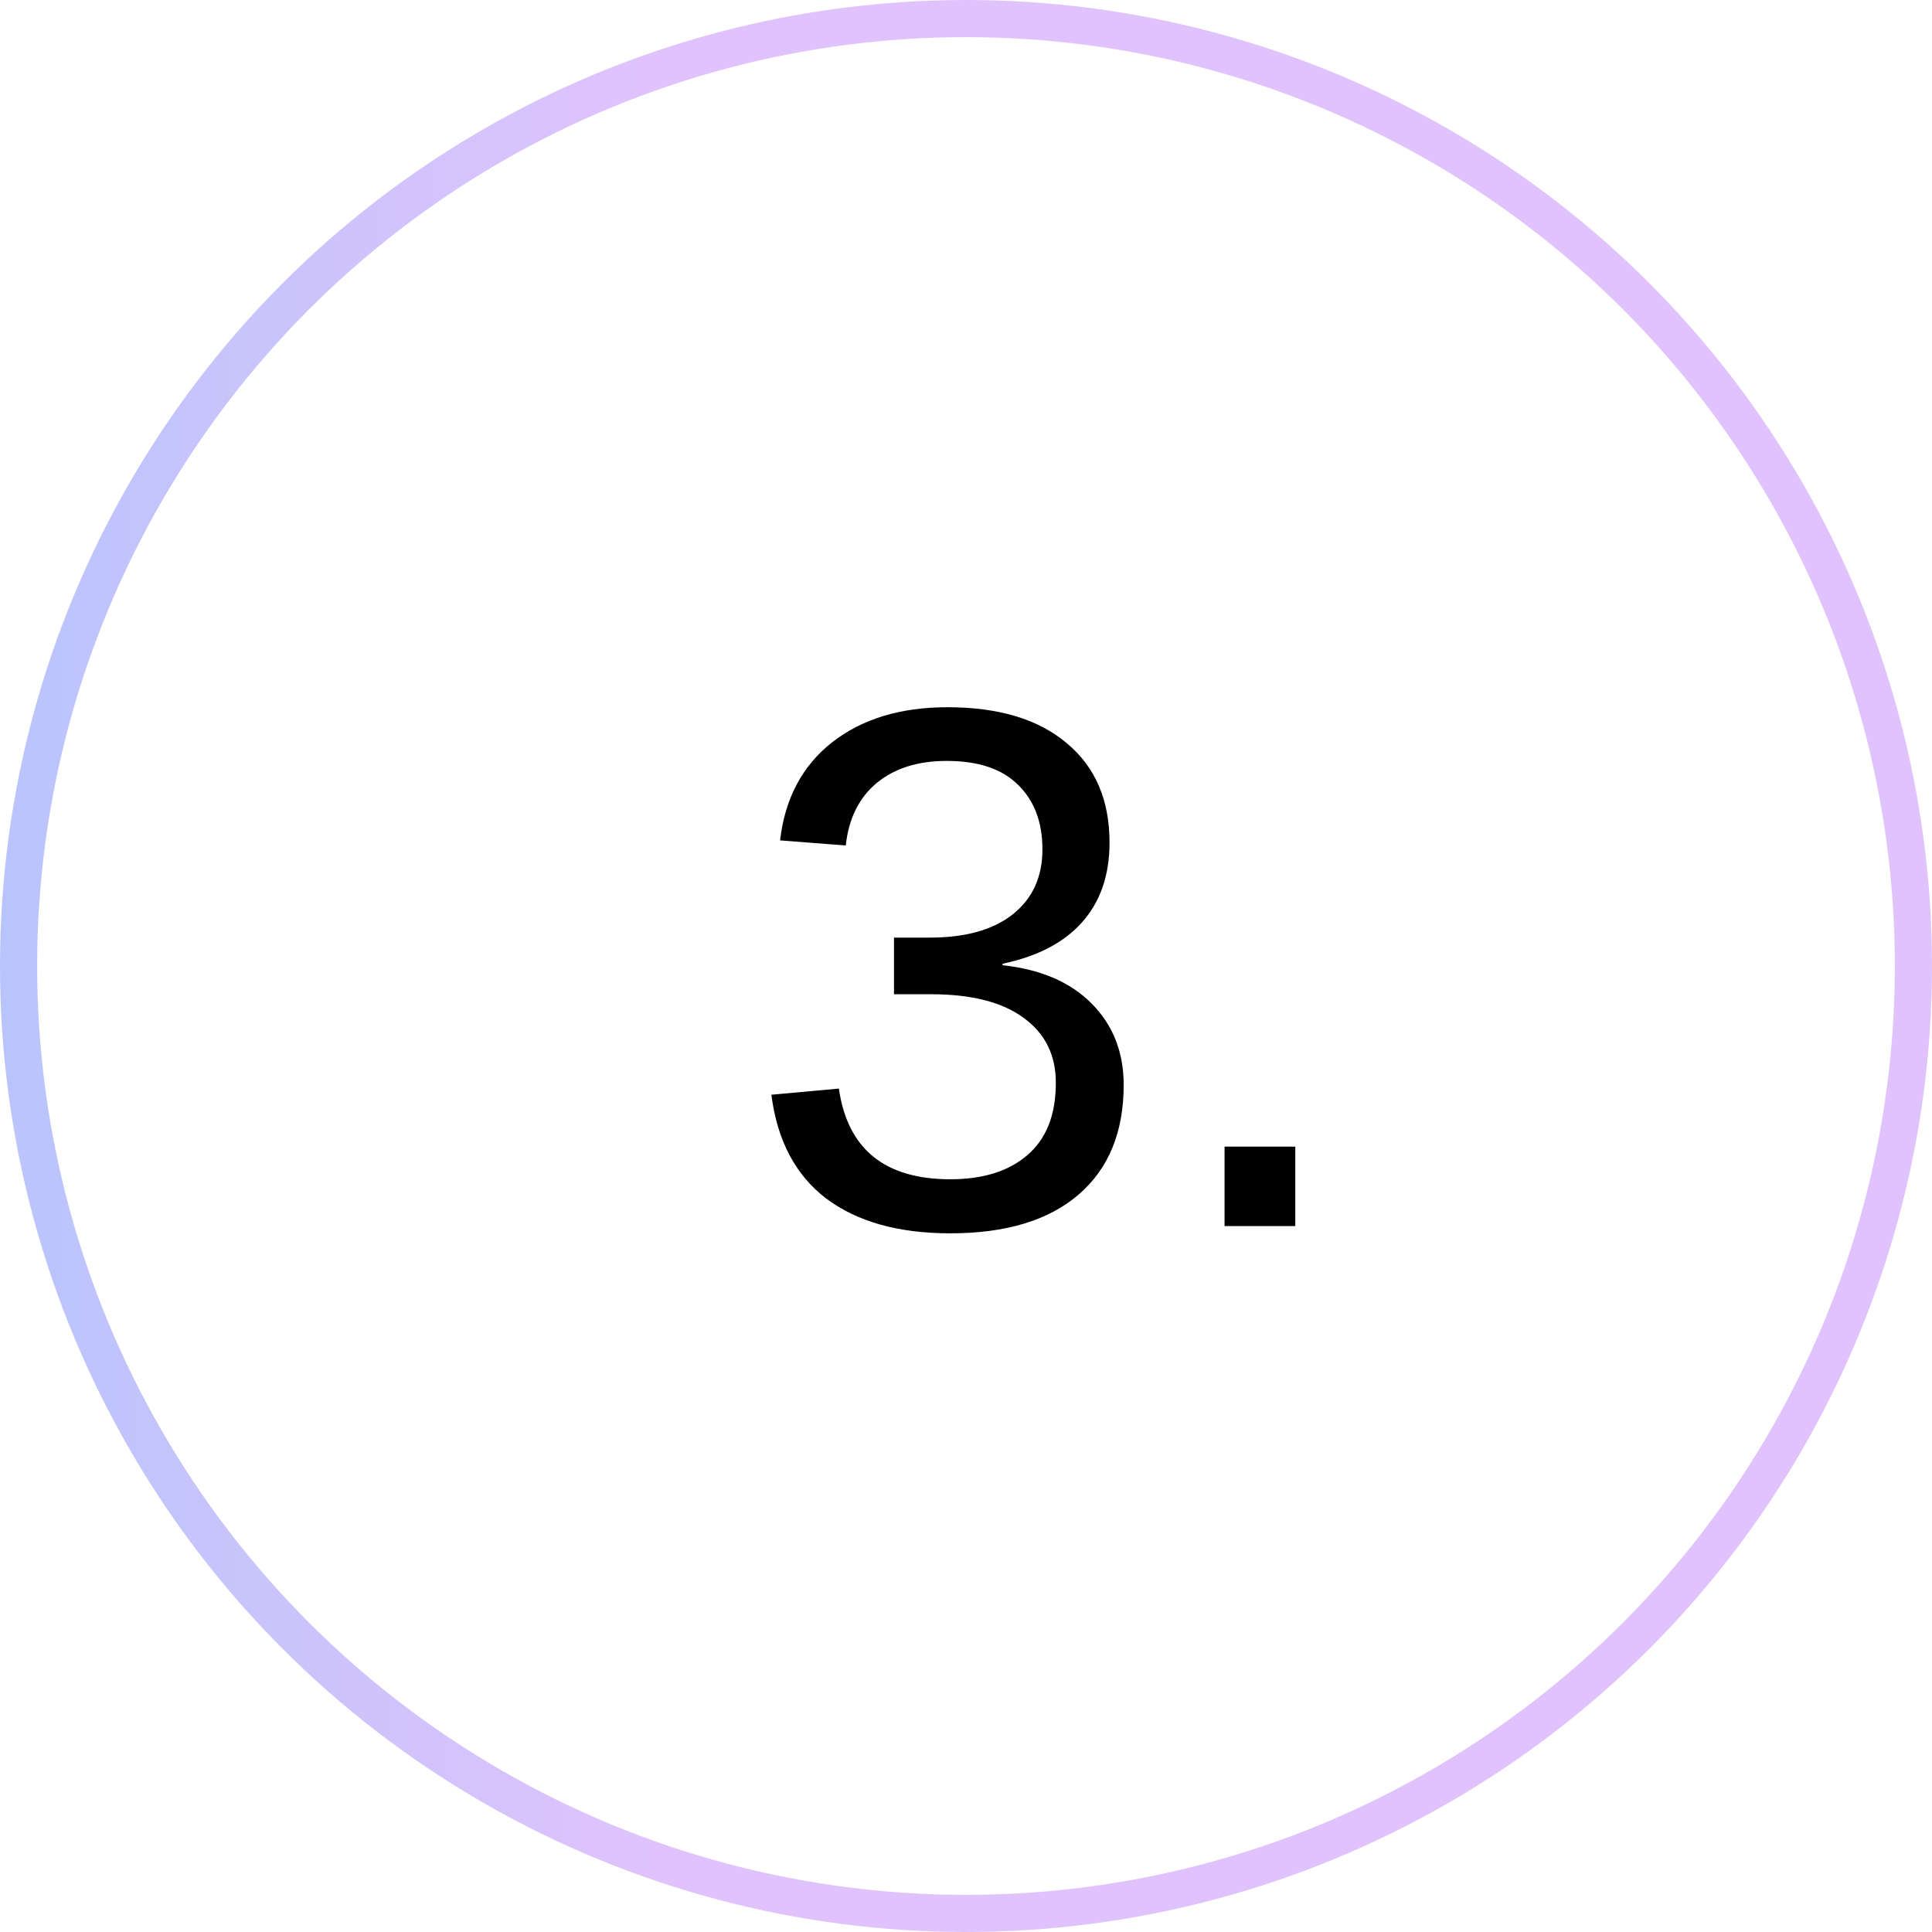
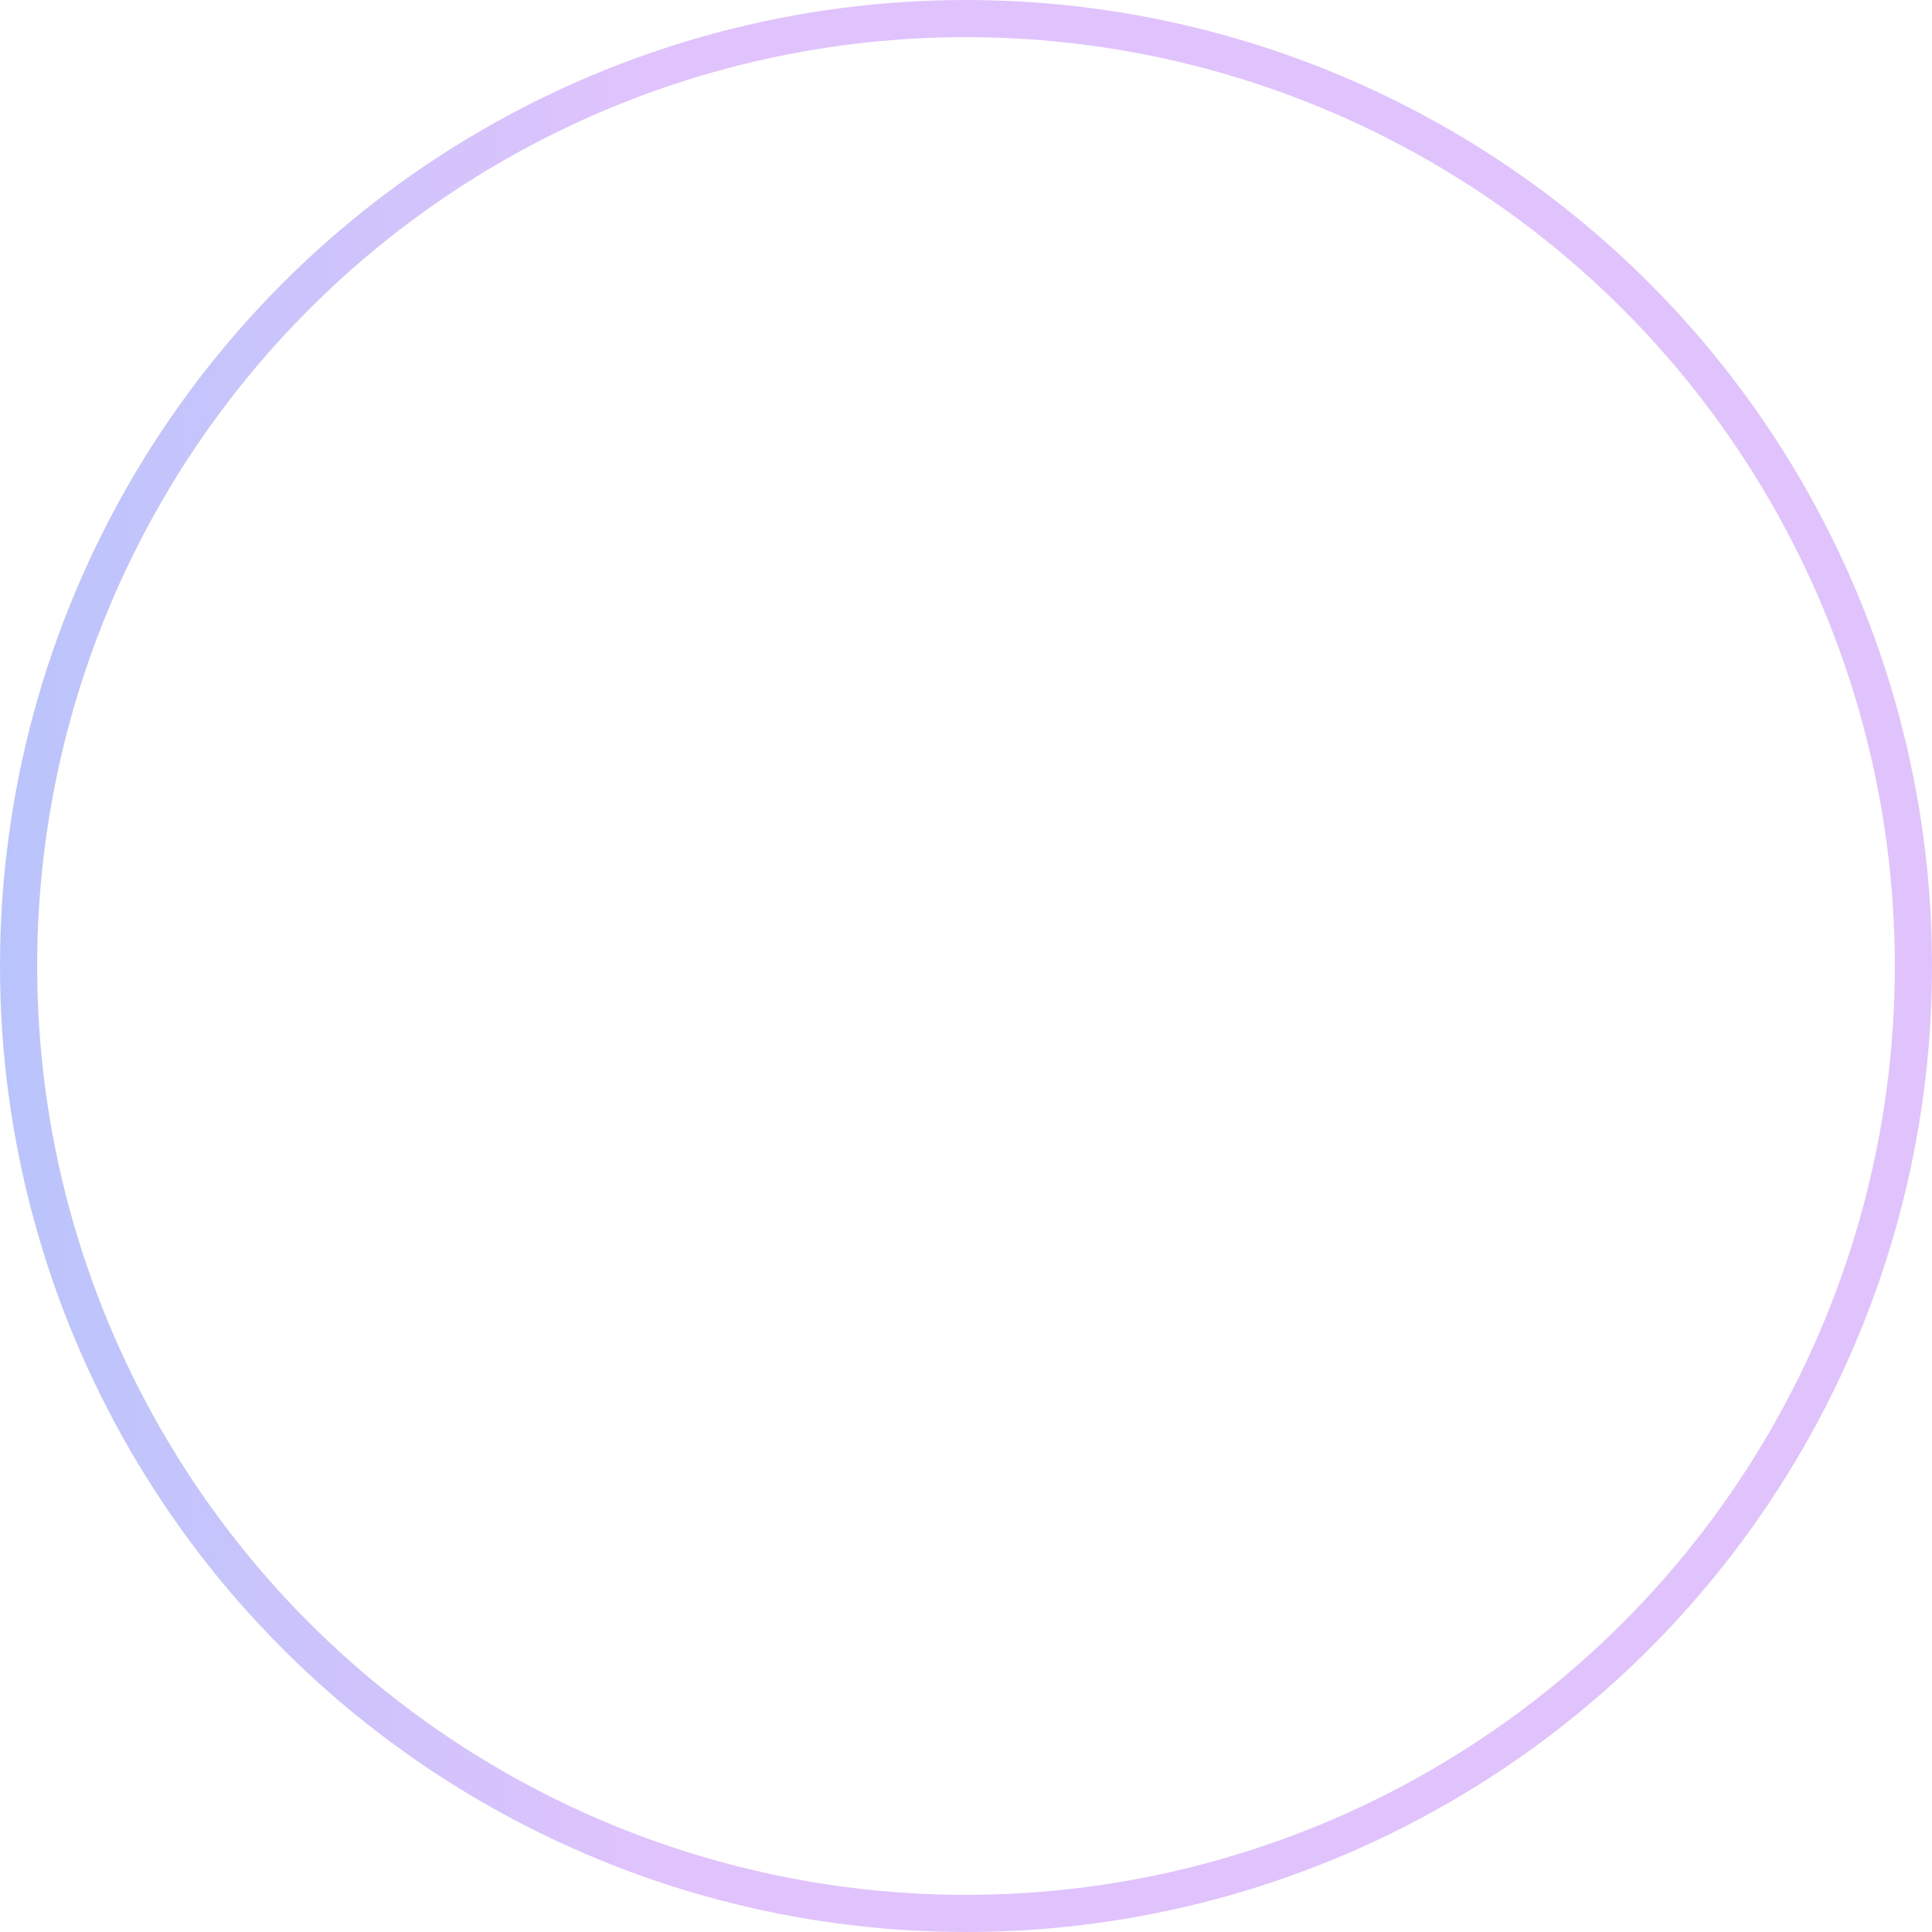
<svg xmlns="http://www.w3.org/2000/svg" width="52" height="52" viewBox="0 0 52 52" fill="none">
  <circle r="25.5" transform="matrix(-1 0 0 1 26 26)" stroke="url(#paint0_linear)" />
-   <path d="M30.244 29.201C30.244 30.471 29.84 31.454 29.033 32.15C28.226 32.847 27.074 33.195 25.576 33.195C24.183 33.195 23.07 32.883 22.236 32.258C21.41 31.626 20.918 30.695 20.762 29.465L22.578 29.299C22.812 30.926 23.812 31.74 25.576 31.74C26.462 31.74 27.155 31.522 27.656 31.086C28.164 30.65 28.418 30.002 28.418 29.143C28.418 28.394 28.128 27.811 27.549 27.395C26.976 26.971 26.146 26.76 25.059 26.76H24.062V25.236H25.02C25.983 25.236 26.729 25.028 27.256 24.611C27.79 24.188 28.057 23.605 28.057 22.863C28.057 22.128 27.838 21.548 27.402 21.125C26.973 20.695 26.331 20.48 25.479 20.48C24.704 20.48 24.076 20.679 23.594 21.076C23.119 21.473 22.842 22.033 22.764 22.756L20.996 22.619C21.126 21.493 21.592 20.614 22.393 19.982C23.2 19.351 24.235 19.035 25.498 19.035C26.878 19.035 27.949 19.357 28.711 20.002C29.479 20.64 29.863 21.532 29.863 22.678C29.863 23.557 29.616 24.273 29.121 24.826C28.633 25.373 27.92 25.744 26.982 25.939V25.979C28.011 26.089 28.812 26.434 29.385 27.014C29.958 27.593 30.244 28.322 30.244 29.201ZM32.959 33V30.861H34.863V33H32.959Z" fill="black" />
  <defs>
    <linearGradient id="paint0_linear" x1="45.682" y1="53.911" x2="8.17" y2="53.669" gradientUnits="userSpaceOnUse">
      <stop stop-color="#8EC5FC" />
      <stop offset="1" stop-color="#E0C3FC" />
    </linearGradient>
  </defs>
</svg>